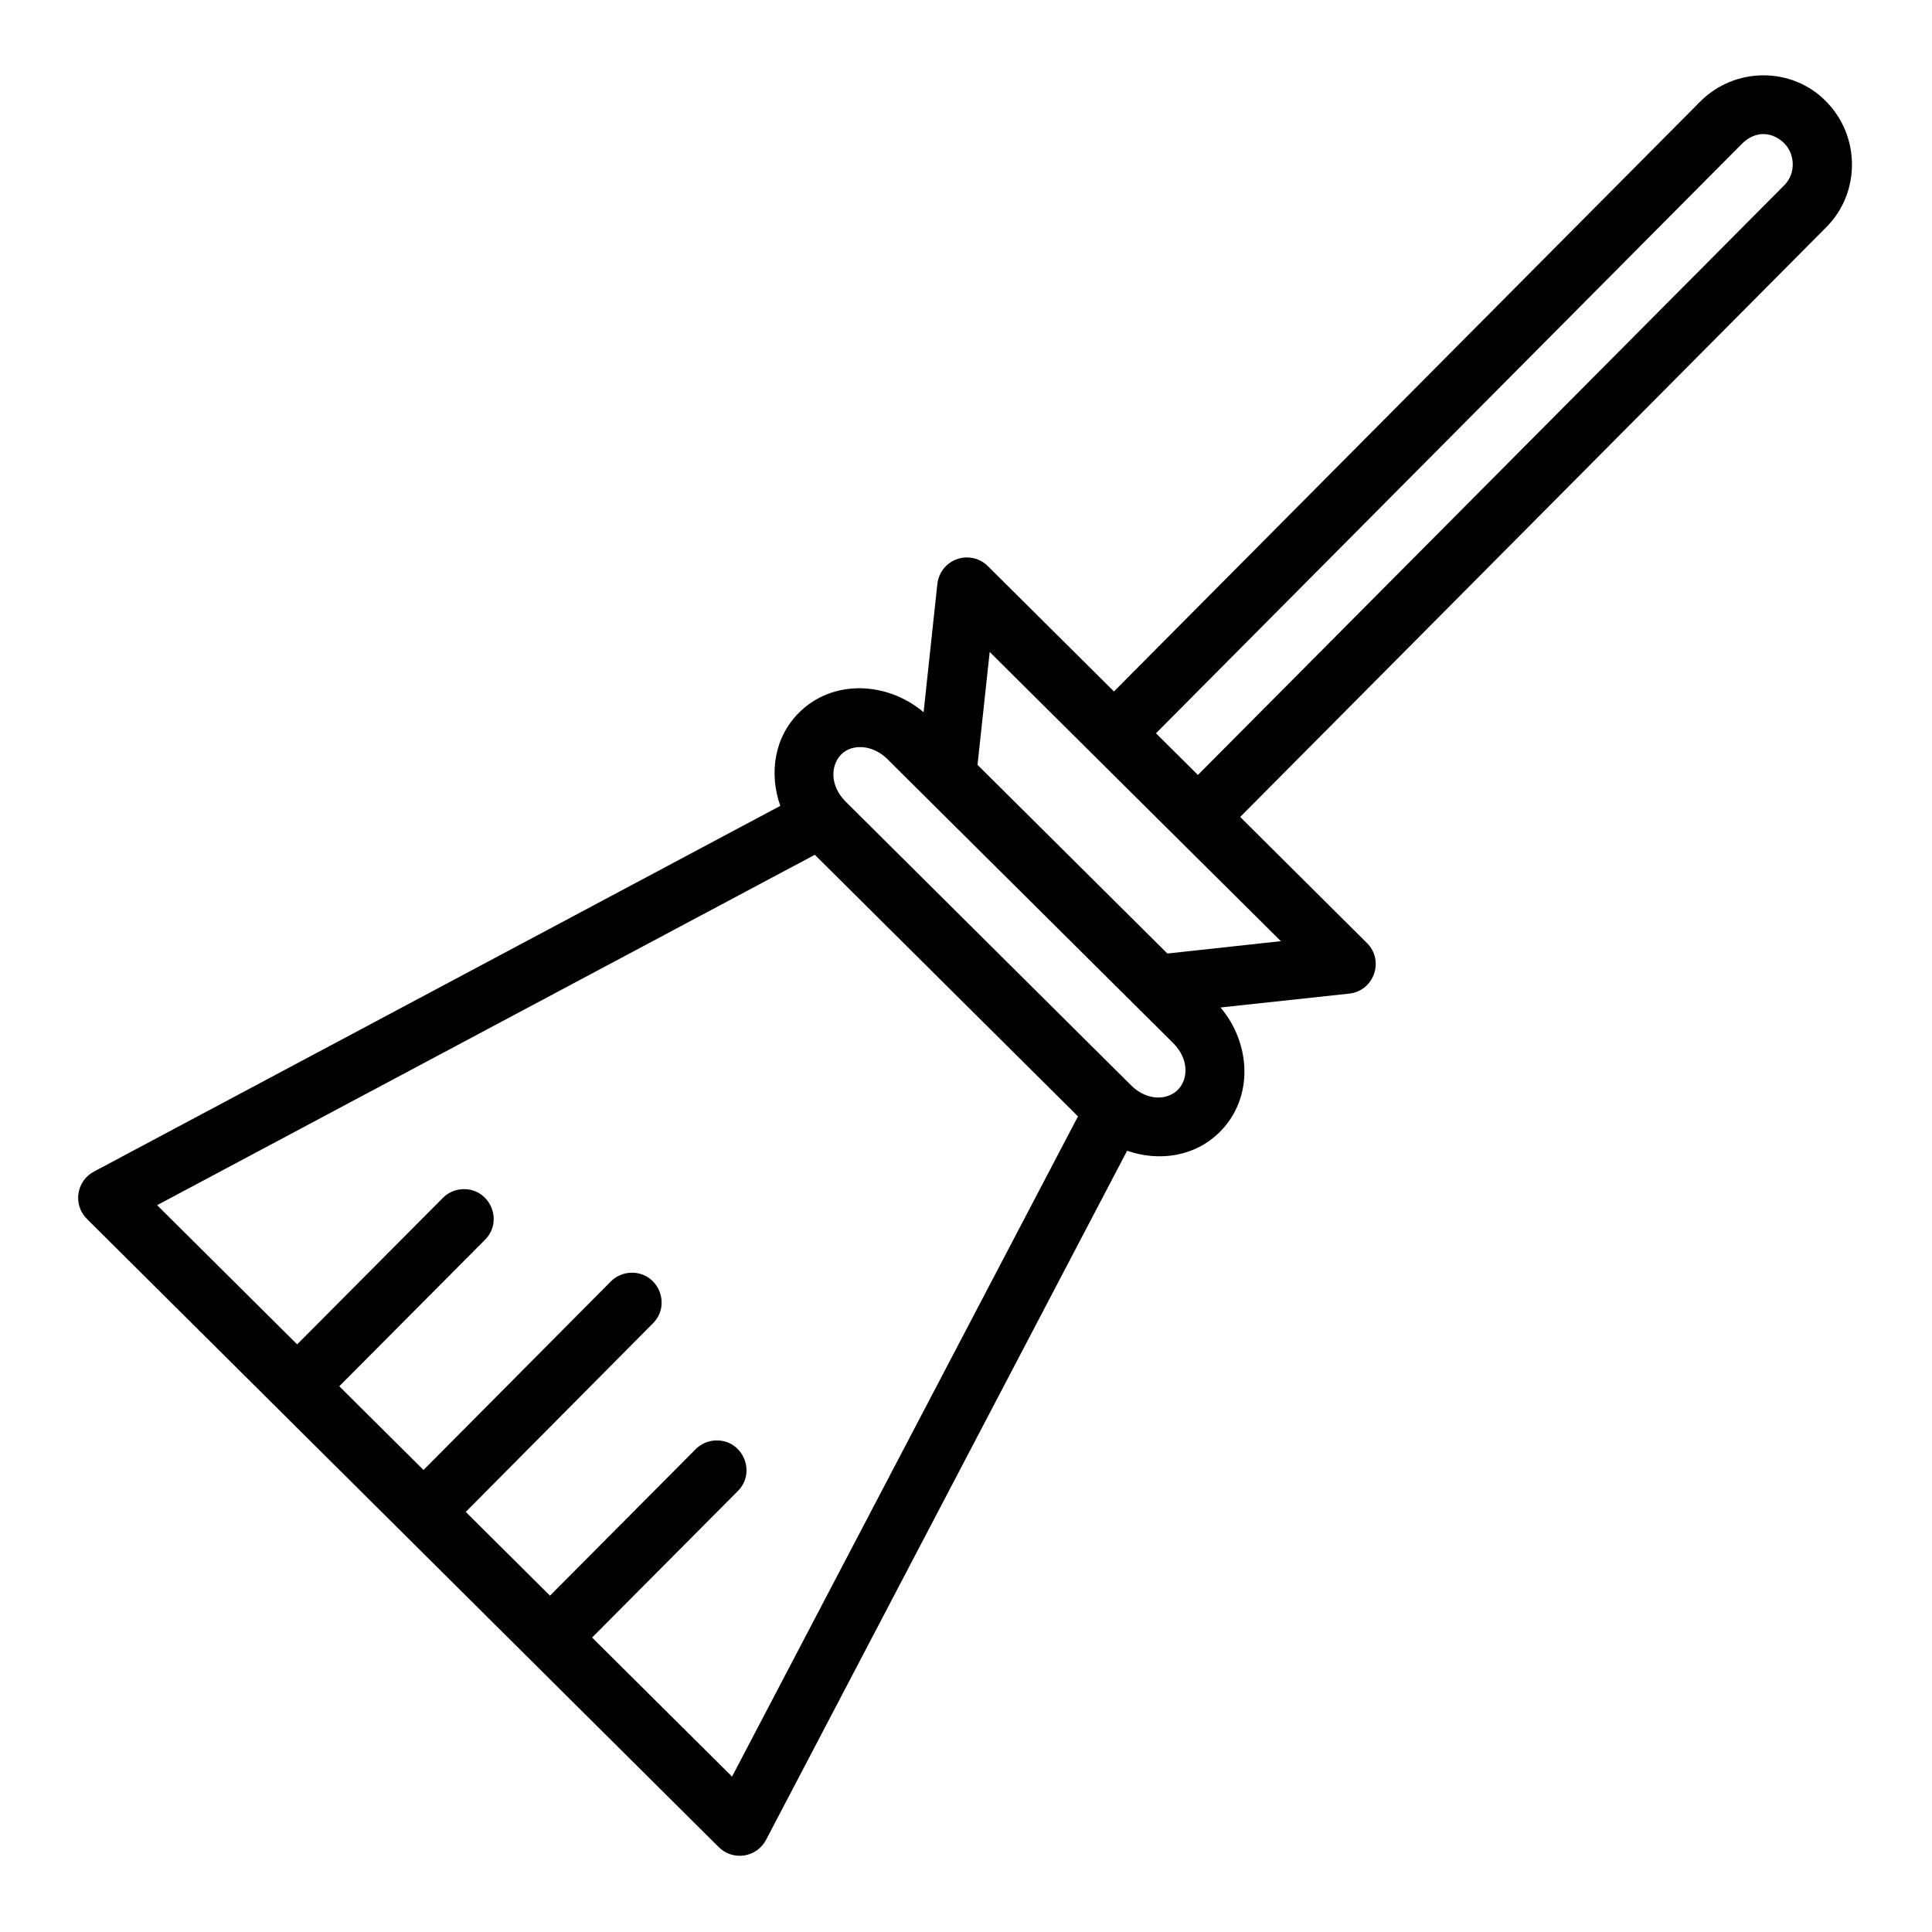
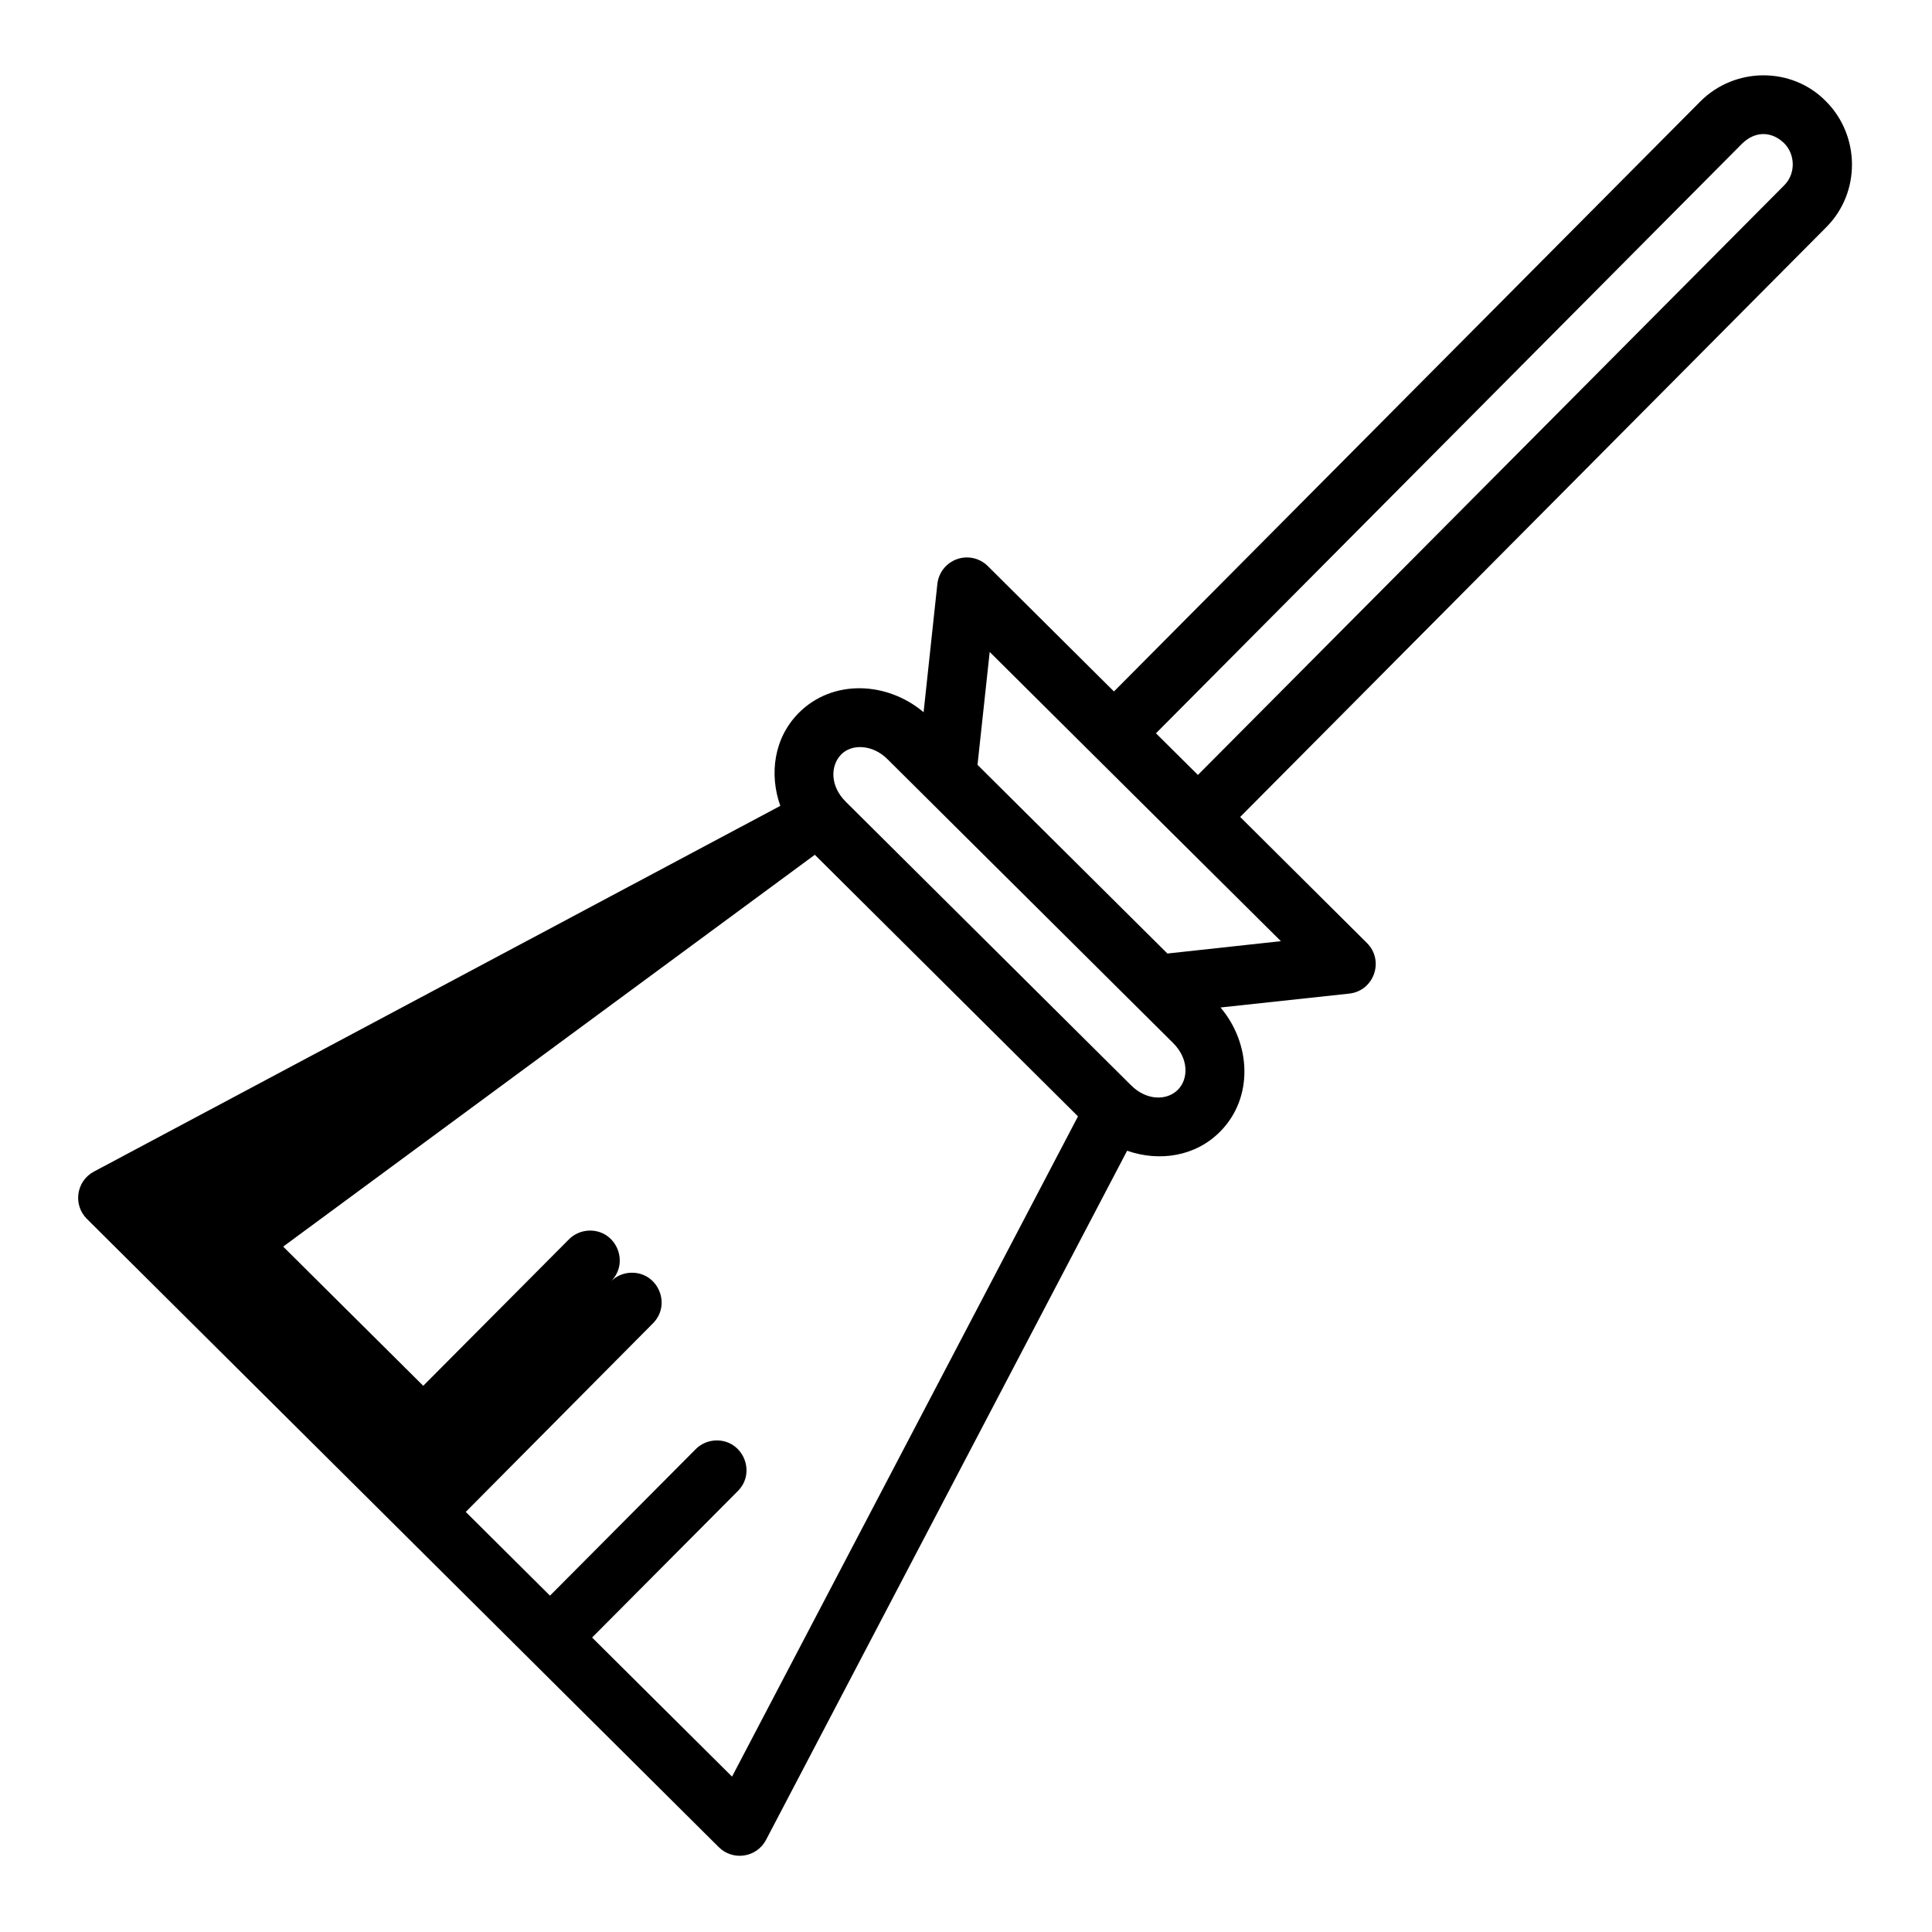
<svg xmlns="http://www.w3.org/2000/svg" fill="#000000" width="800px" height="800px" version="1.1" viewBox="144 144 512 512">
-   <path d="m611.28 163.96c-6.059 0.023-12.129 2.352-16.711 6.965l-155.36 156.32-33.441-33.242c-1.512-1.496-3.562-2.316-5.688-2.277-3.965 0.09-7.254 3.098-7.672 7.043l-3.644 33.98c-9.656-8.172-24.121-8.836-33.086 0.18-6.586 6.625-7.875 16.199-4.891 24.633l-181.93 96.941c-4.641 2.492-5.57 8.75-1.859 12.484l167.46 166.5c3.758 3.773 10.102 2.801 12.562-1.922l95.68-182.61c8.457 2.953 18.027 1.602 24.629-5.043 8.926-8.98 8.246-23.316 0.121-32.918l34.086-3.676c6.598-0.703 9.418-8.754 4.703-13.422l-33.578-33.395 155.38-156.35c9.086-9.145 8.957-24.156-0.121-33.285-4.535-4.637-10.578-6.922-16.637-6.902zm-149.82 185.41-11.117-11.039 155.36-156.3c3.629-3.508 7.969-3.117 11.07-0.117 2.894 2.793 3.266 7.965 0.094 11.164zm-55.18-32.594c25.75 25.613 51.383 51.027 77.168 76.645l-30.074 3.273-50.324-50zm-27 28.504 75.598 75.121c4.203 4.18 4.094 9.555 1.262 12.406-2.836 2.852-8.203 2.981-12.406-1.199l-75.582-75.121c-4.203-4.18-4.109-9.484-1.32-12.453 2.785-2.969 8.422-2.844 12.453 1.246zm-19.344 25.246 69.742 69.324-91.68 174.97-37.086-36.855 38.484-38.684c5.219-5.012 1.48-13.816-5.75-13.547-2.055 0.09-3.996 0.953-5.41 2.445l-38.484 38.684-22.324-22.188 49.539-49.906c5.106-5.019 1.406-13.695-5.75-13.484-2.047 0.059-3.984 0.918-5.41 2.383l-49.57 49.891-22.324-22.188 38.484-38.684c5.219-5.012 1.48-13.816-5.75-13.547-2.055 0.09-3.996 0.953-5.41 2.445l-38.484 38.684-37.117-36.887z" />
+   <path d="m611.28 163.96c-6.059 0.023-12.129 2.352-16.711 6.965l-155.36 156.32-33.441-33.242c-1.512-1.496-3.562-2.316-5.688-2.277-3.965 0.09-7.254 3.098-7.672 7.043l-3.644 33.98c-9.656-8.172-24.121-8.836-33.086 0.18-6.586 6.625-7.875 16.199-4.891 24.633l-181.93 96.941c-4.641 2.492-5.57 8.75-1.859 12.484l167.46 166.5c3.758 3.773 10.102 2.801 12.562-1.922l95.68-182.61c8.457 2.953 18.027 1.602 24.629-5.043 8.926-8.98 8.246-23.316 0.121-32.918l34.086-3.676c6.598-0.703 9.418-8.754 4.703-13.422l-33.578-33.395 155.38-156.35c9.086-9.145 8.957-24.156-0.121-33.285-4.535-4.637-10.578-6.922-16.637-6.902zm-149.82 185.41-11.117-11.039 155.36-156.3c3.629-3.508 7.969-3.117 11.07-0.117 2.894 2.793 3.266 7.965 0.094 11.164zm-55.18-32.594c25.75 25.613 51.383 51.027 77.168 76.645l-30.074 3.273-50.324-50zm-27 28.504 75.598 75.121c4.203 4.18 4.094 9.555 1.262 12.406-2.836 2.852-8.203 2.981-12.406-1.199l-75.582-75.121c-4.203-4.18-4.109-9.484-1.32-12.453 2.785-2.969 8.422-2.844 12.453 1.246zm-19.344 25.246 69.742 69.324-91.68 174.97-37.086-36.855 38.484-38.684c5.219-5.012 1.48-13.816-5.75-13.547-2.055 0.09-3.996 0.953-5.41 2.445l-38.484 38.684-22.324-22.188 49.539-49.906c5.106-5.019 1.406-13.695-5.75-13.484-2.047 0.059-3.984 0.918-5.41 2.383c5.219-5.012 1.48-13.816-5.75-13.547-2.055 0.09-3.996 0.953-5.41 2.445l-38.484 38.684-37.117-36.887z" />
</svg>